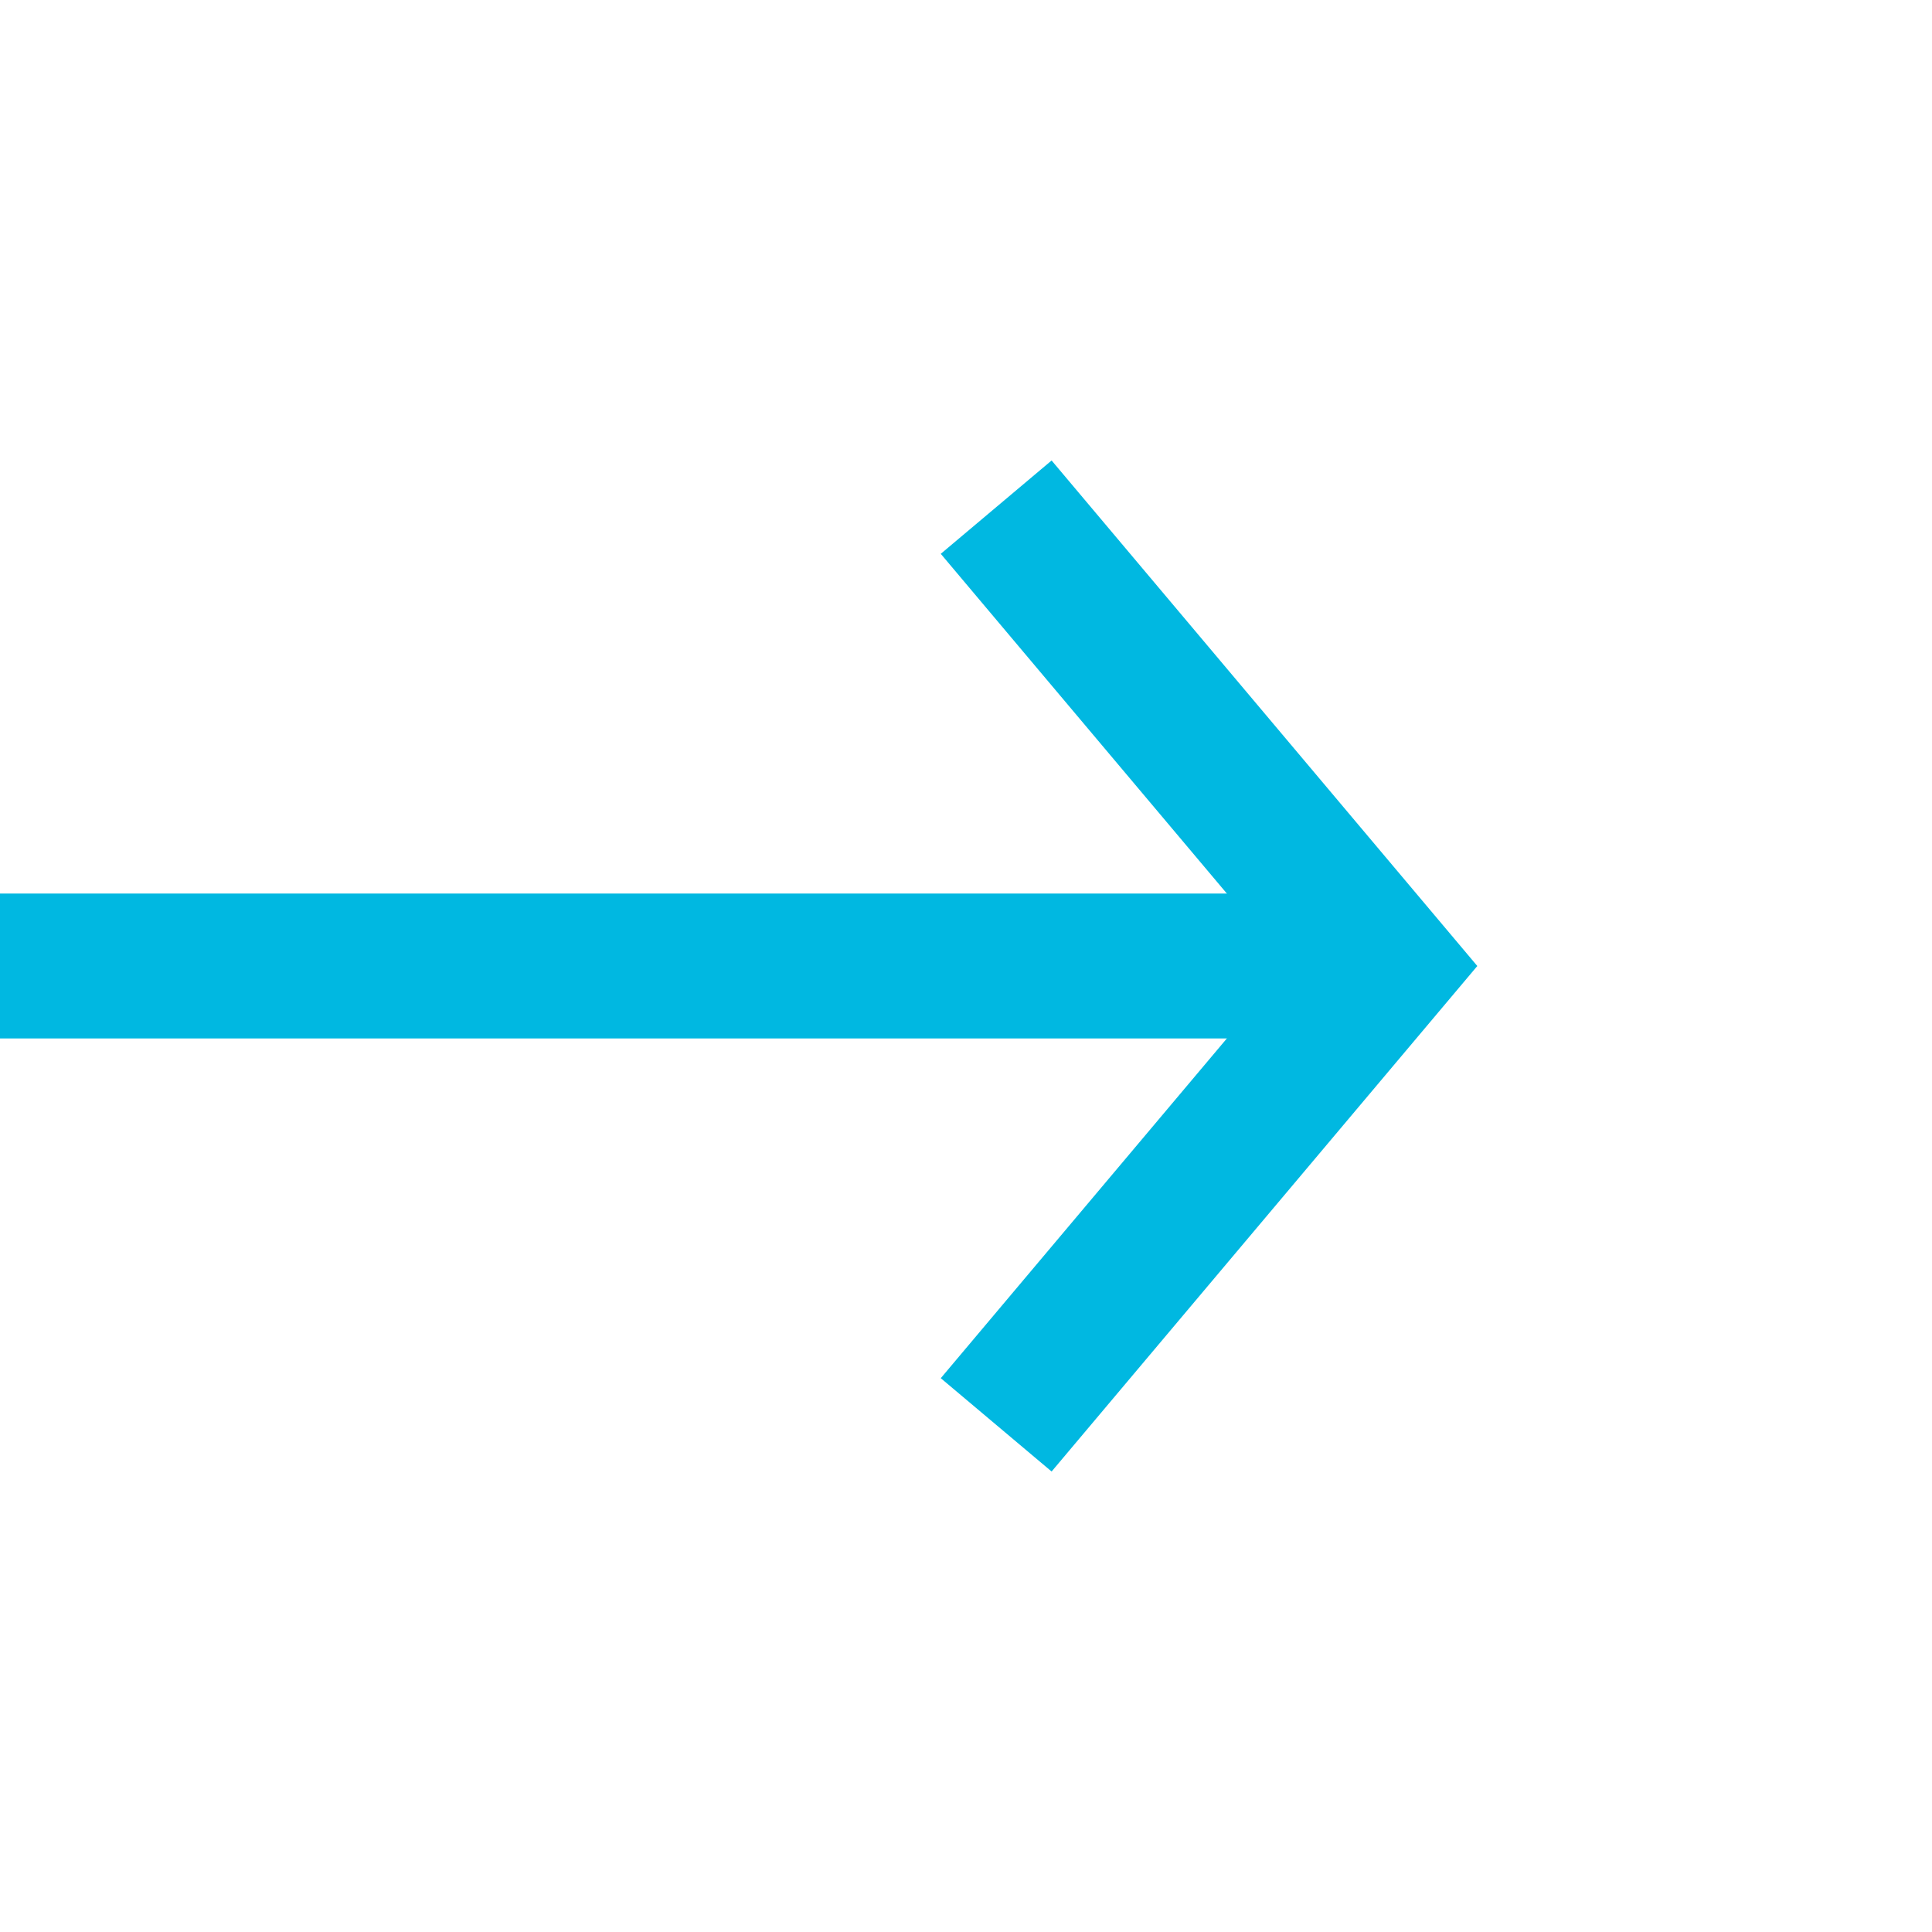
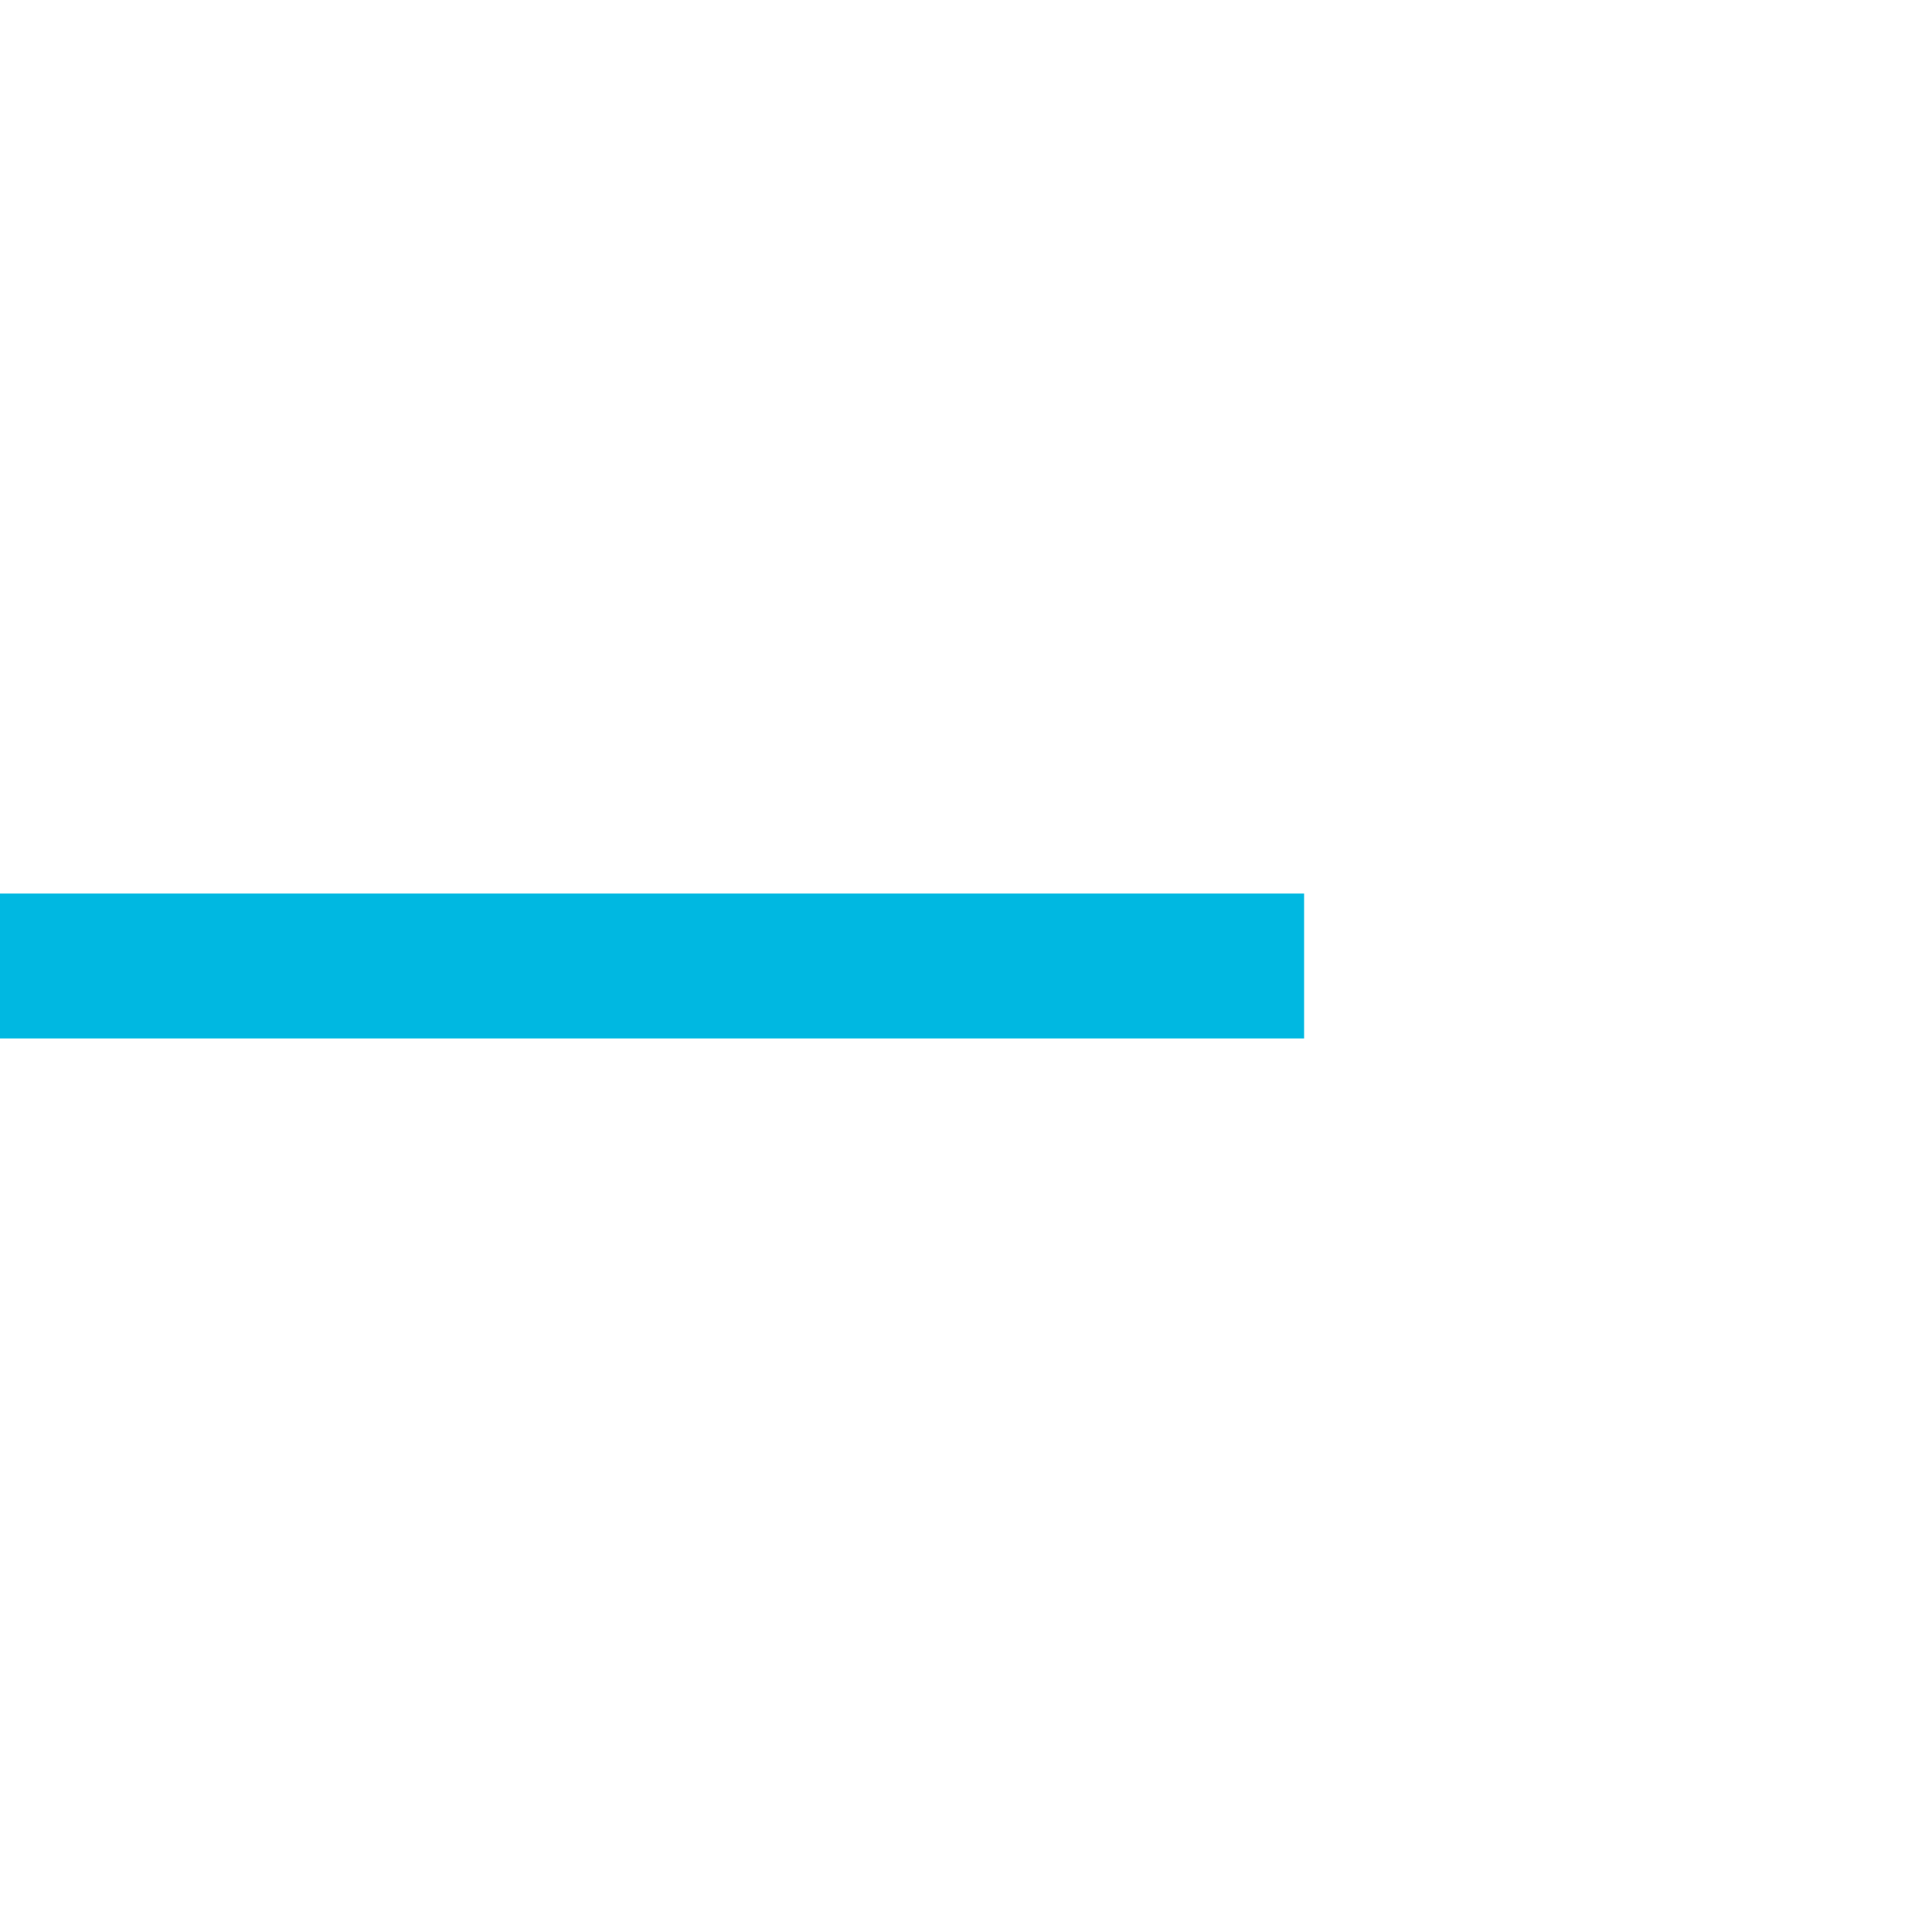
<svg xmlns="http://www.w3.org/2000/svg" width="80" height="80" viewBox="0 0 80 80" fill="none">
  <line y1="40" x2="54" y2="40" stroke="#00B8E1" stroke-width="6" />
-   <path d="M41.25 21L57.25 40L41.25 59" stroke="#00B8E1" stroke-width="6" />
</svg>